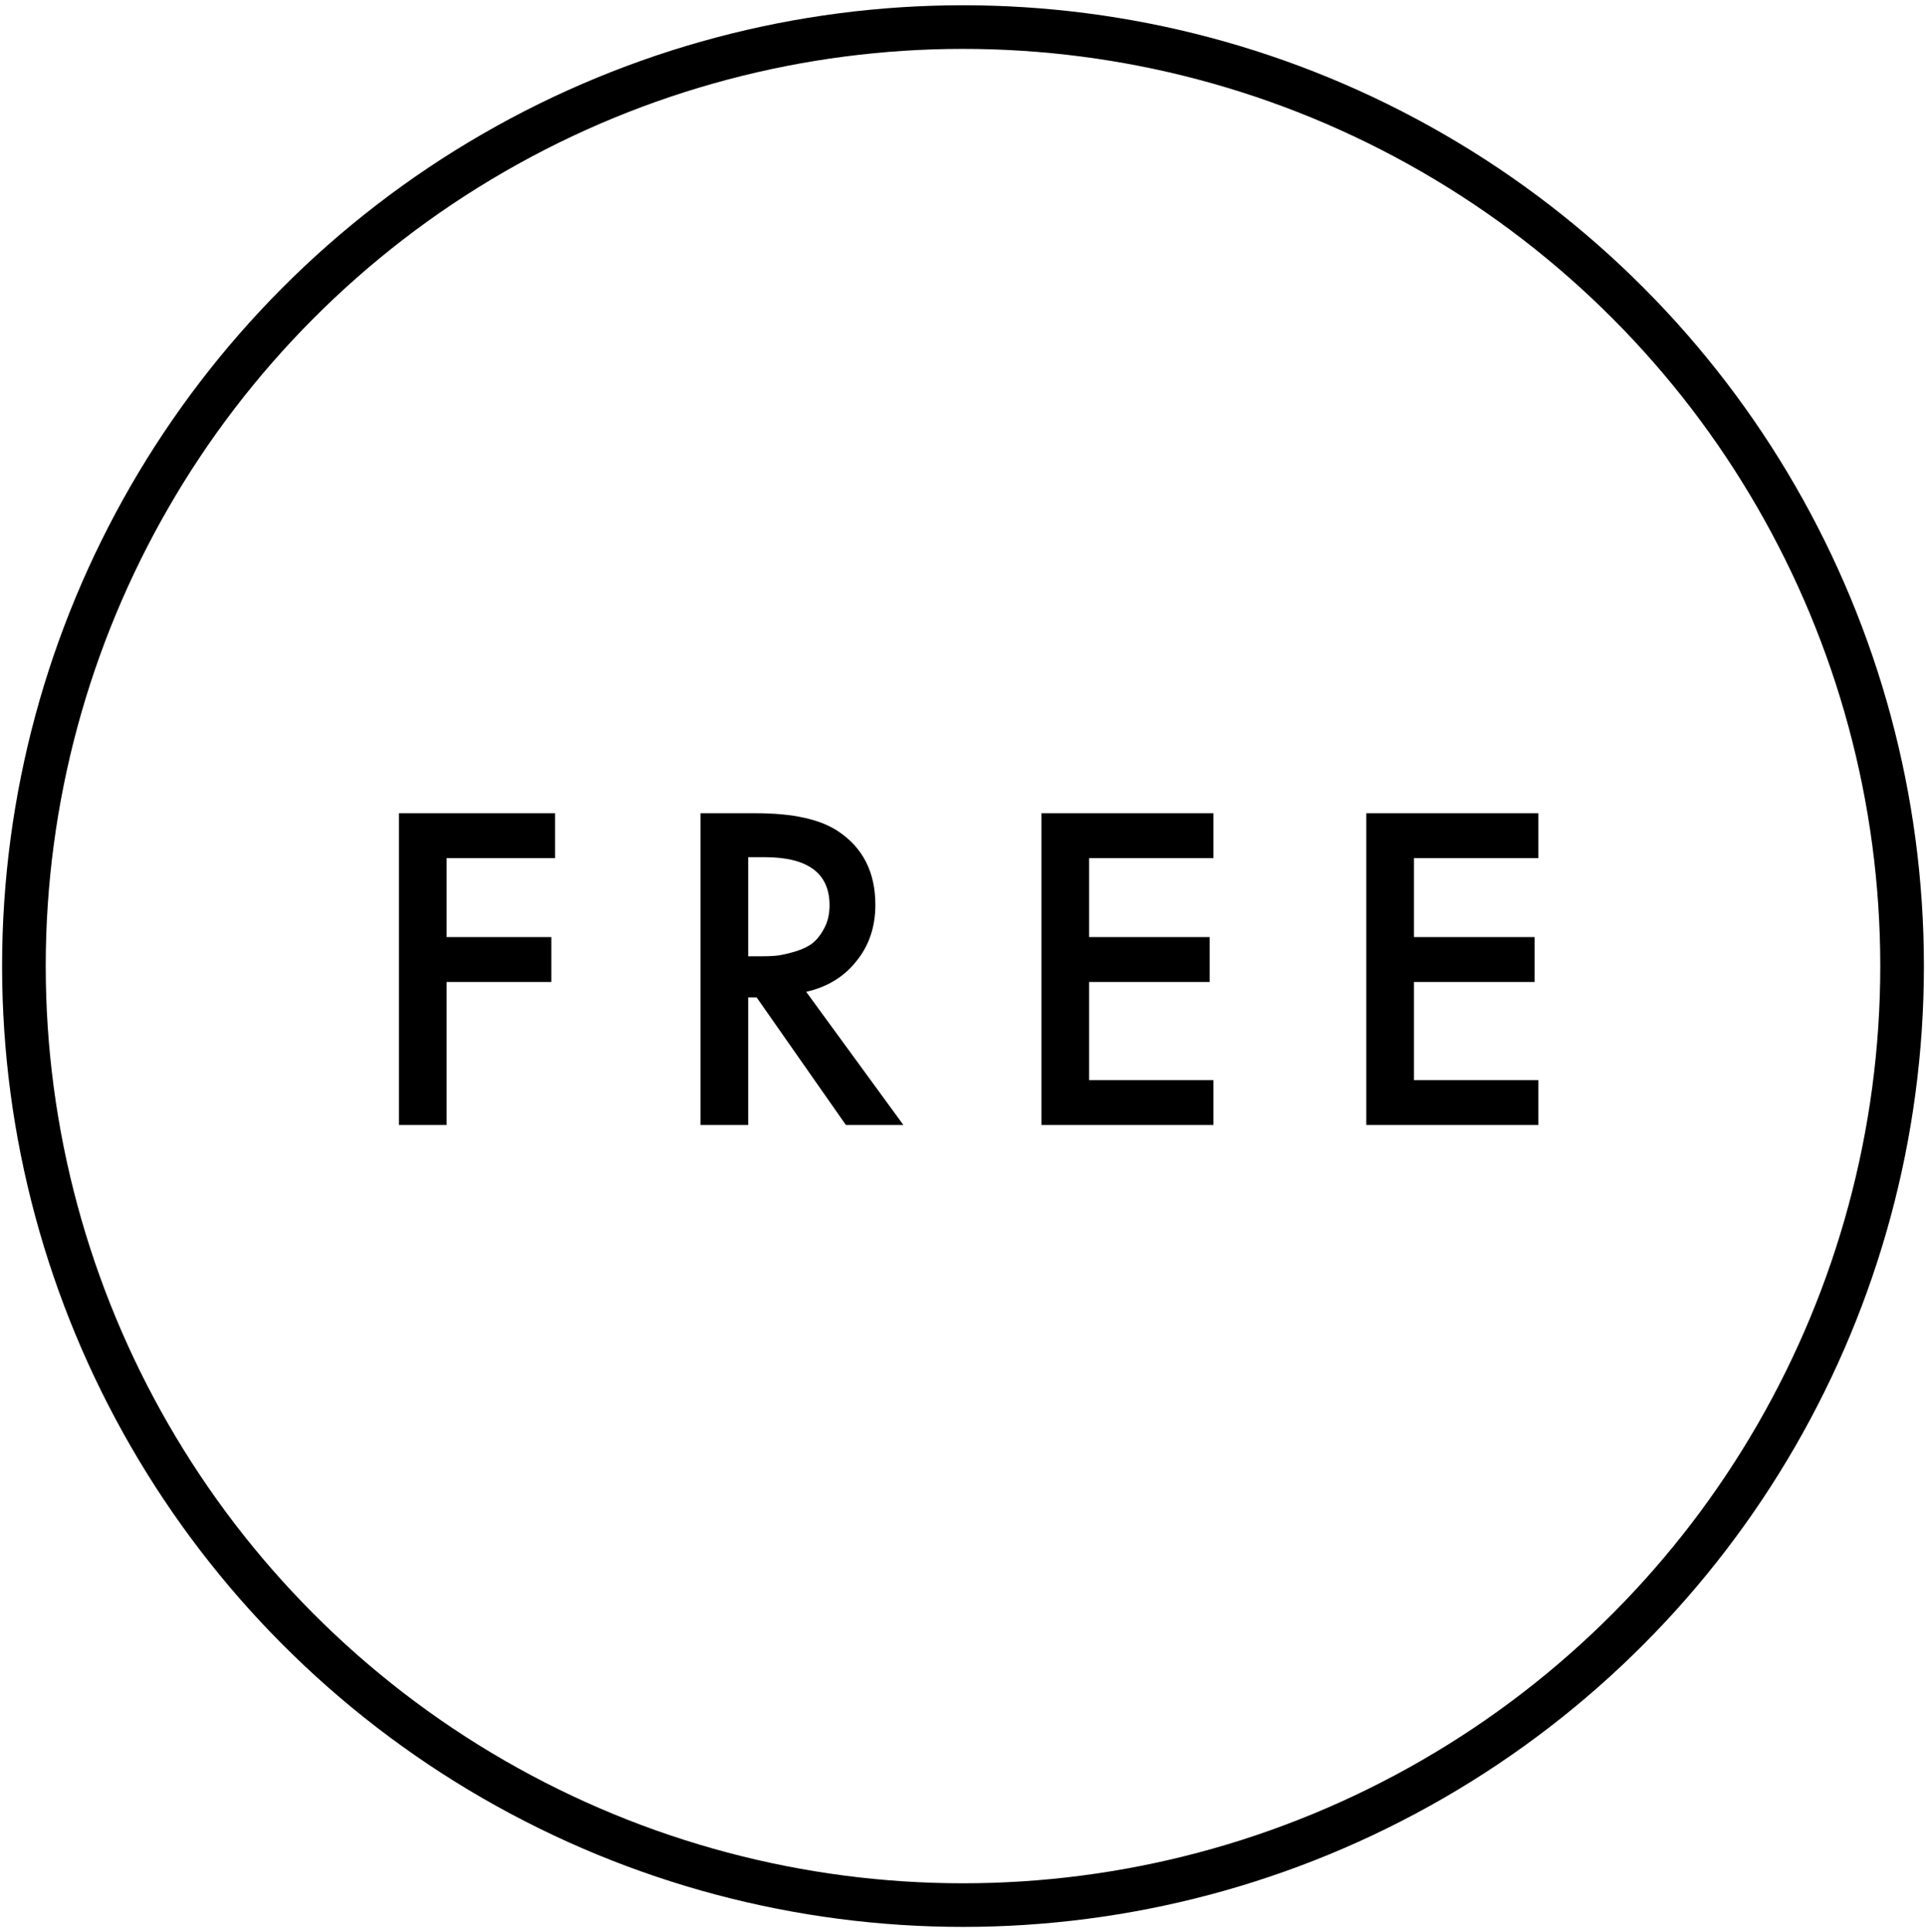
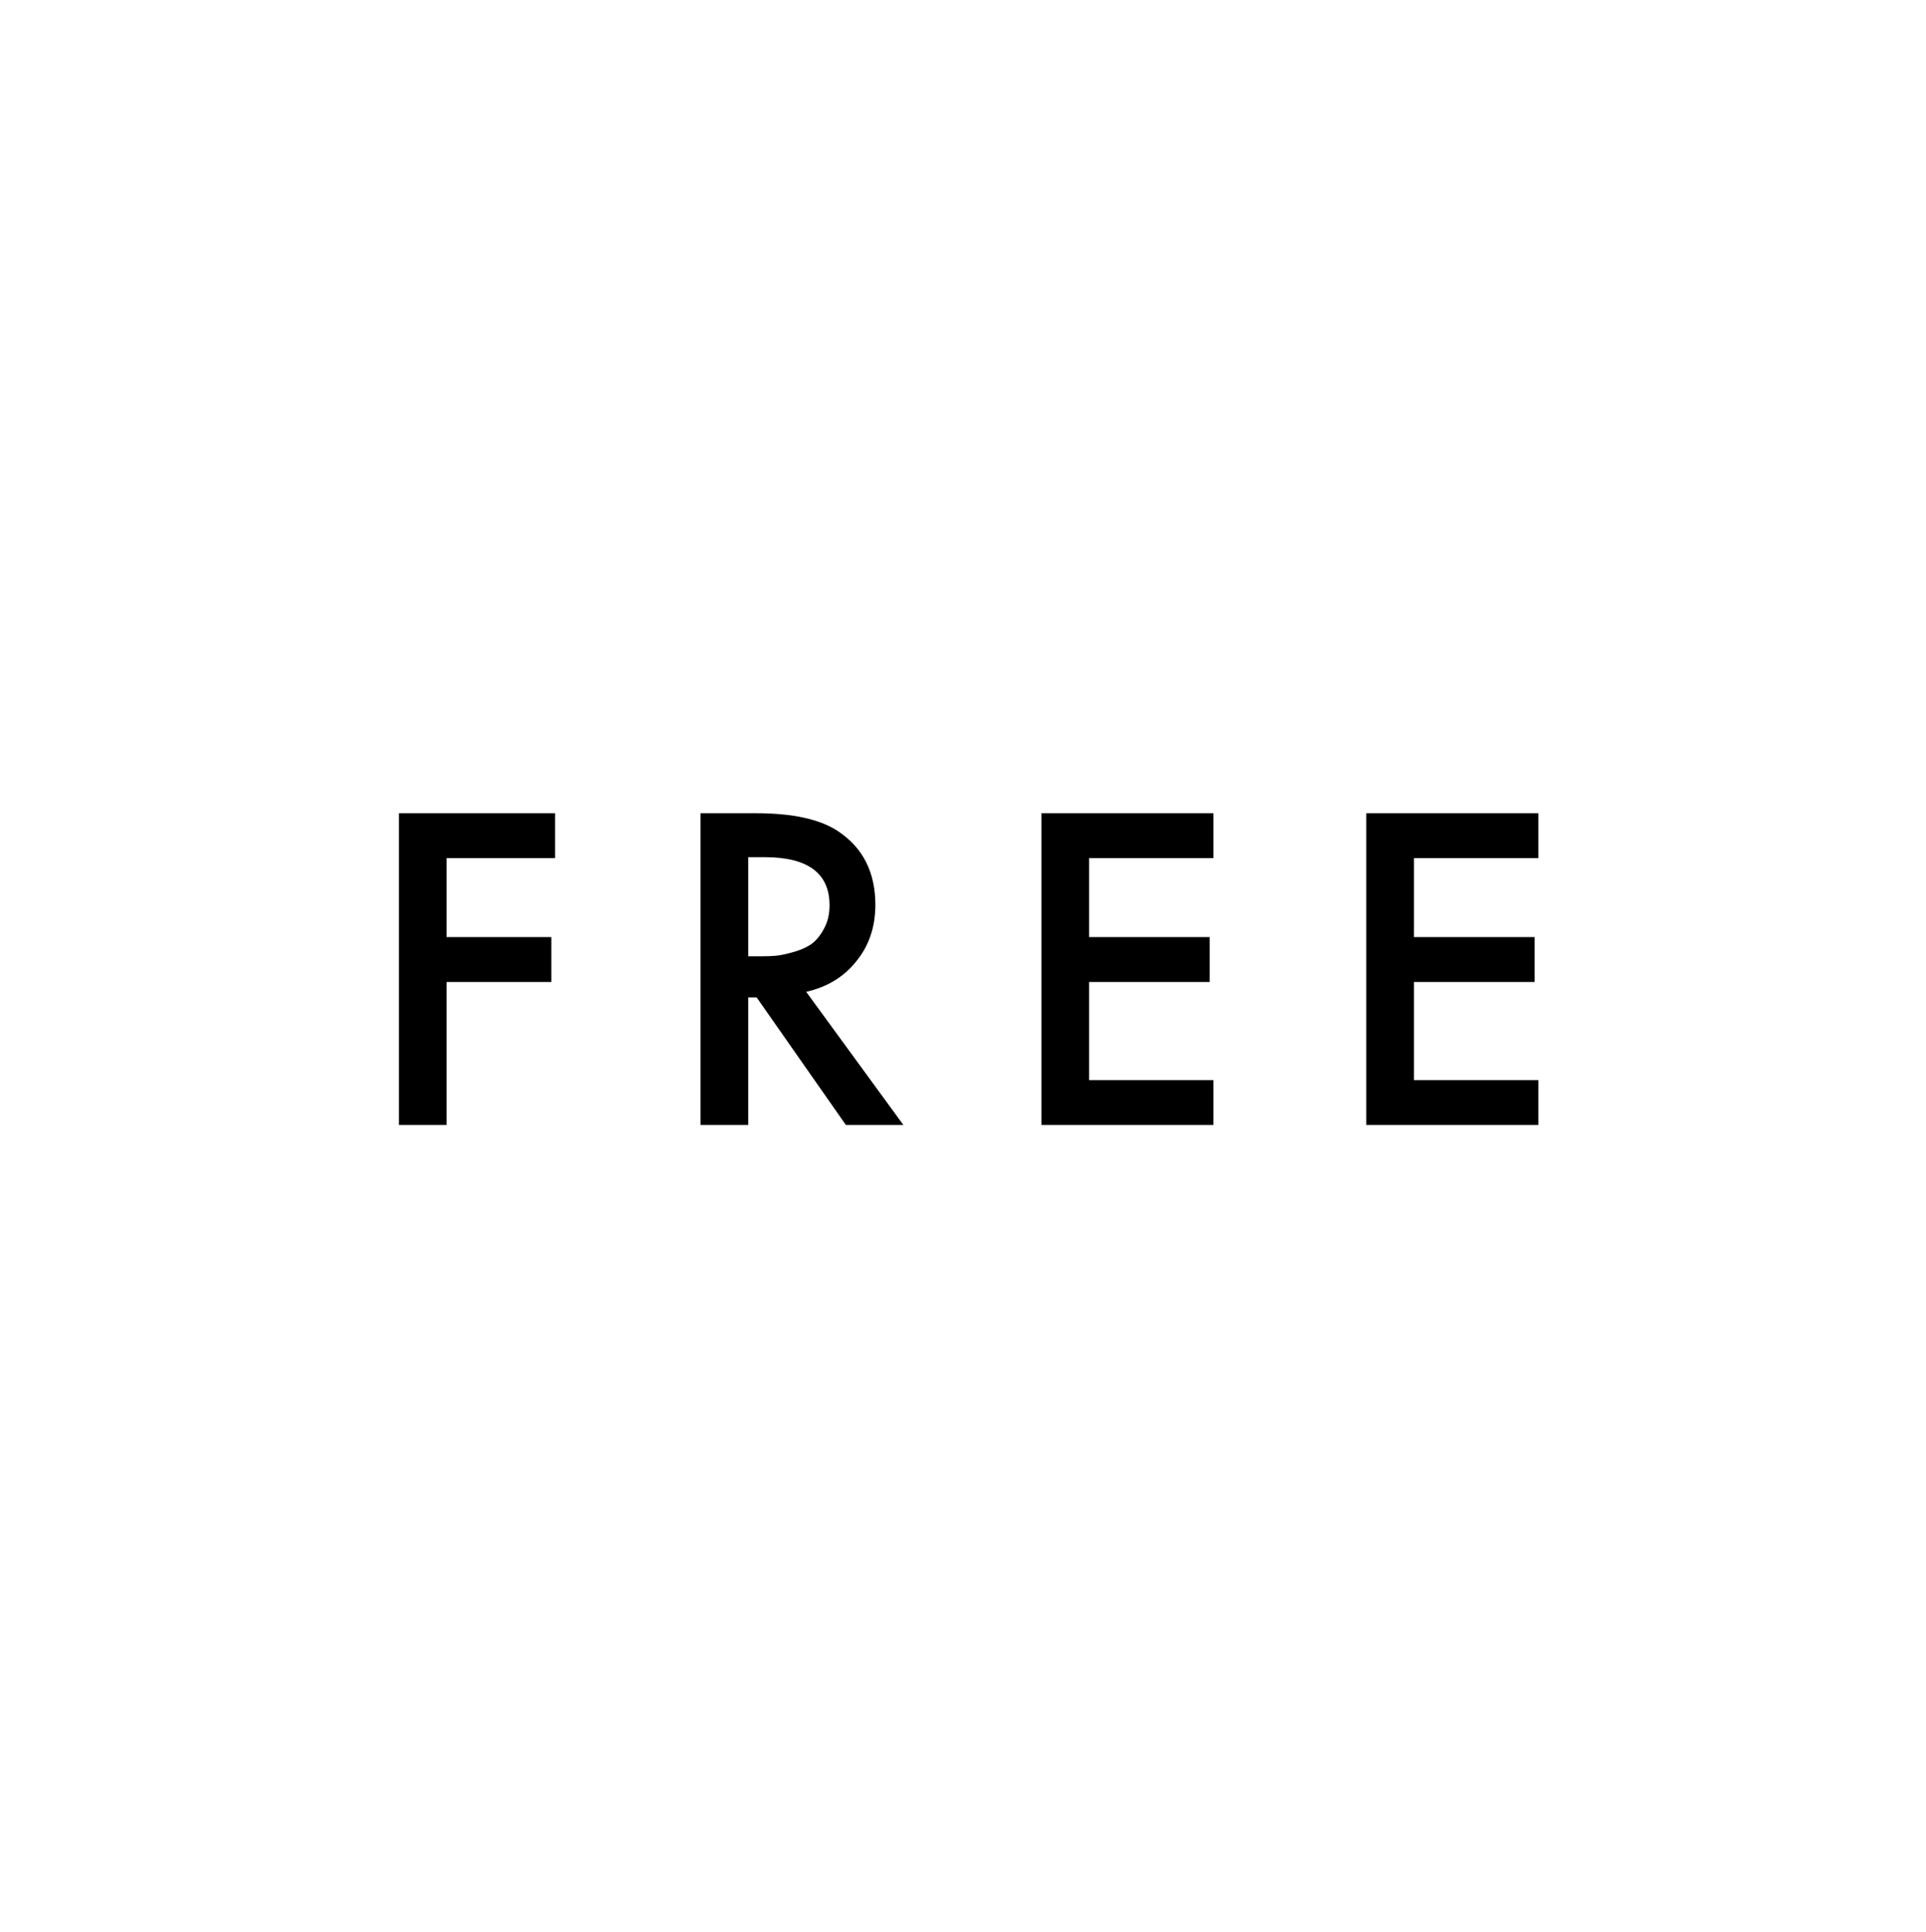
<svg xmlns="http://www.w3.org/2000/svg" width="309" height="310" viewBox="0 0 309 310" fill="none">
  <path d="M89.05 130.483V137.683H71.65V150.358H88.45V157.558H71.65V180.508H64V130.483H89.05ZM112.39 130.483H121.315C127.215 130.483 131.615 131.458 134.515 133.408C138.465 136.058 140.44 139.983 140.44 145.183C140.44 148.733 139.415 151.758 137.365 154.258C135.365 156.758 132.69 158.383 129.34 159.133L144.94 180.508H135.715L121.39 160.033H120.04V180.508H112.39V130.483ZM120.04 137.533V153.433H122.44C123.09 153.433 123.74 153.408 124.39 153.358C125.04 153.308 125.915 153.133 127.015 152.833C128.165 152.533 129.14 152.133 129.94 151.633C130.79 151.083 131.515 150.258 132.115 149.158C132.765 148.058 133.09 146.758 133.09 145.258C133.09 140.108 129.615 137.533 122.665 137.533H120.04ZM194.678 130.483V137.683H174.728V150.358H194.078V157.558H174.728V173.308H194.678V180.508H167.078V130.483H194.678ZM246.803 130.483V137.683H226.853V150.358H246.203V157.558H226.853V173.308H246.803V180.508H219.203V130.483H246.803Z" fill="black" />
-   <circle cx="154.5" cy="155.008" r="150.664" stroke="black" stroke-width="7" />
</svg>